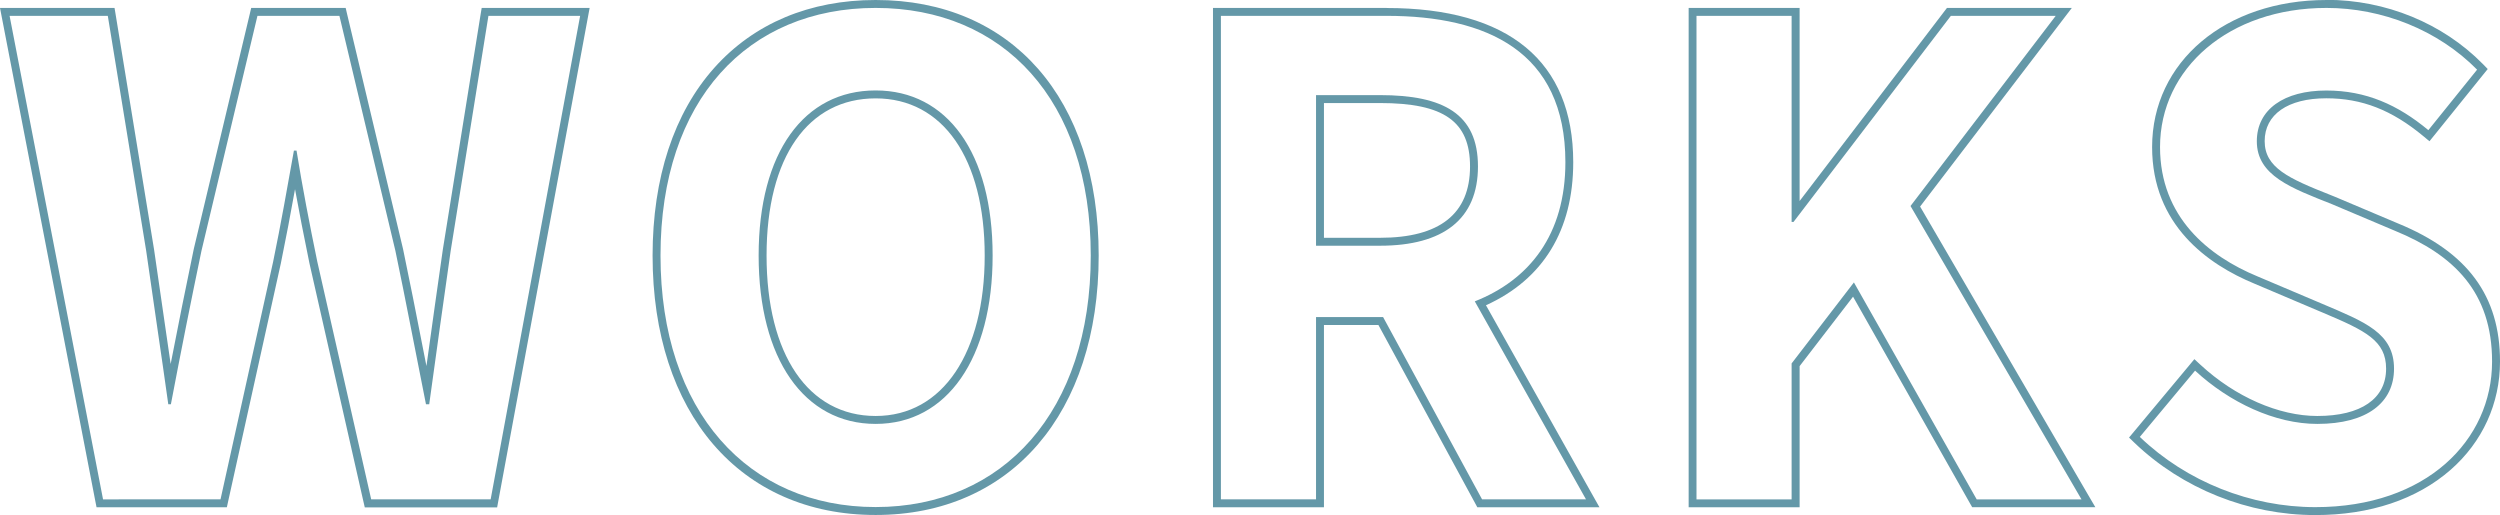
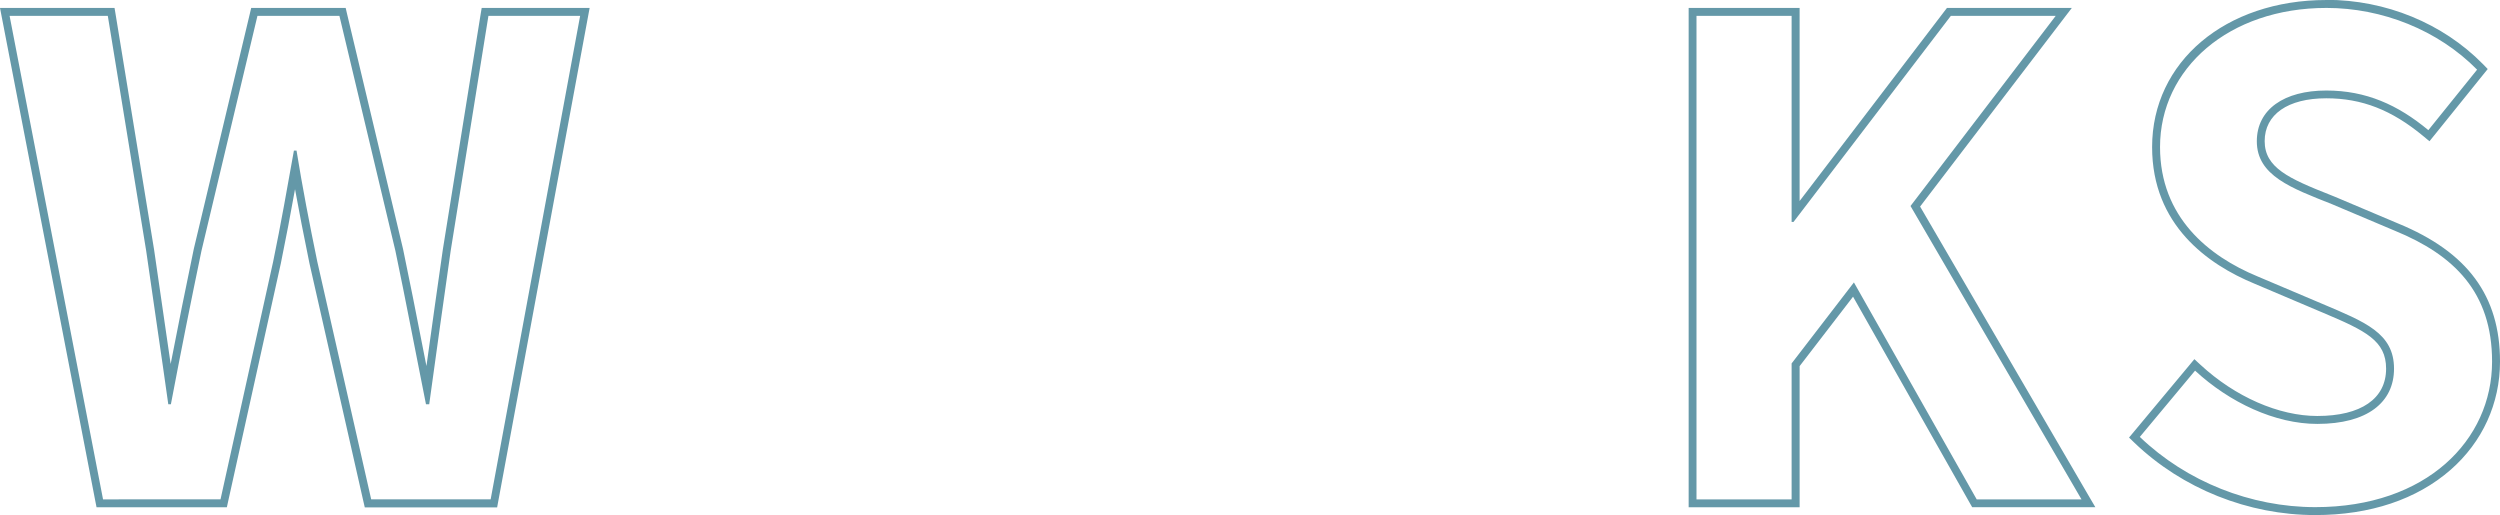
<svg xmlns="http://www.w3.org/2000/svg" width="315.4" height="64.98" viewBox="0 0 315.4 64.98">
  <defs>
    <style>.d{fill:#6498a8;}</style>
  </defs>
  <g id="a" />
  <g id="b">
    <g id="c">
      <g>
        <path class="d" d="M73.19,2l-11.29,61h-15.07l-6.8-29.99c-.98-4.75-1.88-9.42-2.62-14.01h-.33c-.82,4.59-1.64,9.26-2.62,14.01l-6.64,29.99H13L1.21,2H13.6l4.84,29.63c.9,6.4,1.89,12.89,2.79,19.37h.33c1.23-6.48,2.54-13.05,3.86-19.37L32.48,2h10.34l7.06,29.63c1.31,6.24,2.54,12.8,3.86,19.37h.41c.9-6.57,1.81-13.05,2.71-19.37L61.62,2h11.57m1.2-1h-13.62l-.14,.84-4.76,29.63c-.64,4.45-1.32,9.29-2.07,14.71-.16-.81-.32-1.63-.48-2.44-.8-4.09-1.63-8.31-2.47-12.32L43.79,1.77l-.18-.77h-11.92l-.18,.77-7.06,29.63c-1.03,4.95-2.01,9.81-2.92,14.52-.27-1.85-.54-3.7-.8-5.51-.44-2.98-.87-5.96-1.29-8.91L14.59,1.84l-.14-.84H0l.23,1.19L12.02,63.19l.16,.81H28.62l.17-.78,6.64-29.99c.65-3.16,1.24-6.29,1.79-9.36,.51,2.82,1.11,5.88,1.82,9.35l6.8,30.01,.18,.78h16.7l.15-.82L74.17,2.18l.22-1.18h0Z" />
-         <path class="d" d="M110.47,1c16.07,0,27.14,11.56,27.14,31.24s-11.07,31.73-27.14,31.73-27.14-12.05-27.14-31.73S94.39,1,110.47,1m0,52.48c9.02,0,14.76-8.28,14.76-21.24s-5.74-20.83-14.76-20.83-14.76,7.79-14.76,20.83,5.74,21.24,14.76,21.24m0-53.48c-8.31,0-15.34,2.95-20.34,8.54-5.1,5.7-7.8,13.9-7.8,23.7,0,19.89,11.05,32.73,28.14,32.73s28.14-12.85,28.14-32.73S127.56,0,110.47,0h0Zm0,52.48c-8.49,0-13.76-7.75-13.76-20.24s5.27-19.83,13.76-19.83,13.76,7.6,13.76,19.83-5.27,20.24-13.76,20.24h0Z" />
-         <path class="d" d="M174.95,2c12.57,0,22.54,4.45,22.54,18.46,0,9.15-4.54,14.84-11.43,17.56l14.03,24.98h-13.11l-12.49-23h-8.46v23h-12V2h20.92m-8.92,29h8.07c7.99,0,12.36-3.36,12.36-10s-4.37-9-12.36-9h-8.07V31M174.95,1h-21.92v63h14v-23h6.87l12.2,22.48,.28,.52h15.41l-.84-1.49-13.48-24c7.21-3.26,11.01-9.47,11.01-18.04,0-12.73-8.14-19.46-23.54-19.46h0Zm-7.92,12h7.07c8.07,0,11.36,2.32,11.36,8,0,5.97-3.82,9-11.36,9h-7.07V13h0Z" />
        <path class="d" d="M259.35,2l-18.32,23.99,21.57,37.01h-13.22l-15.49-27.37-7.86,10.22v17.15h-12V2h12V28h.24L246.12,2h13.24m2.02-1h-15.75l-.3,.39-18.29,23.97V1h-14v63h14v-17.81l6.74-8.76,14.74,26.05,.29,.51h15.54l-.88-1.5-21.23-36.43,17.92-23.46,1.23-1.61h0Z" />
        <path class="d" d="M293.49,1c7.05,0,14.1,2.79,19.02,7.79l-6.15,7.63c-3.85-3.2-7.87-5-12.87-5-5.33,0-8.77,2.38-8.77,6.4,0,4.35,4.35,5.9,9.51,7.95l7.95,3.36c7.38,3.03,12.22,7.71,12.22,16.48,0,9.92-8.28,18.37-22.3,18.37-8.12,0-16.24-3.2-22.14-8.86l6.97-8.36c4.35,4.02,10.09,6.72,15.42,6.72,6.31,0,9.68-2.71,9.68-6.97,0-4.51-3.69-5.9-9.1-8.2l-8.12-3.44c-6.15-2.54-12.3-7.46-12.3-16.32,0-9.92,8.69-17.55,20.99-17.55m0-1c-12.74,0-21.99,7.8-21.99,18.55,0,9.84,7.03,14.81,12.92,17.24l8.11,3.44,.57,.24c5.35,2.26,7.92,3.51,7.92,7.04,0,3.79-3.16,5.97-8.68,5.97-4.85,0-10.36-2.41-14.74-6.46l-.77-.71-.67,.81-6.97,8.36-.6,.72,.67,.65c6.06,5.81,14.38,9.13,22.83,9.13,6.91,0,12.81-1.98,17.07-5.71,4.02-3.52,6.23-8.37,6.23-13.66,0-8.27-4.08-13.81-12.84-17.41l-7.95-3.36-.57-.23c-5.32-2.1-8.33-3.46-8.33-6.81s2.91-5.4,7.77-5.4c4.49,0,8.26,1.47,12.24,4.77l.78,.65,.64-.79,6.15-7.63,.56-.69-.62-.64c-5.06-5.14-12.25-8.09-19.74-8.09h0Z" />
      </g>
    </g>
  </g>
</svg>